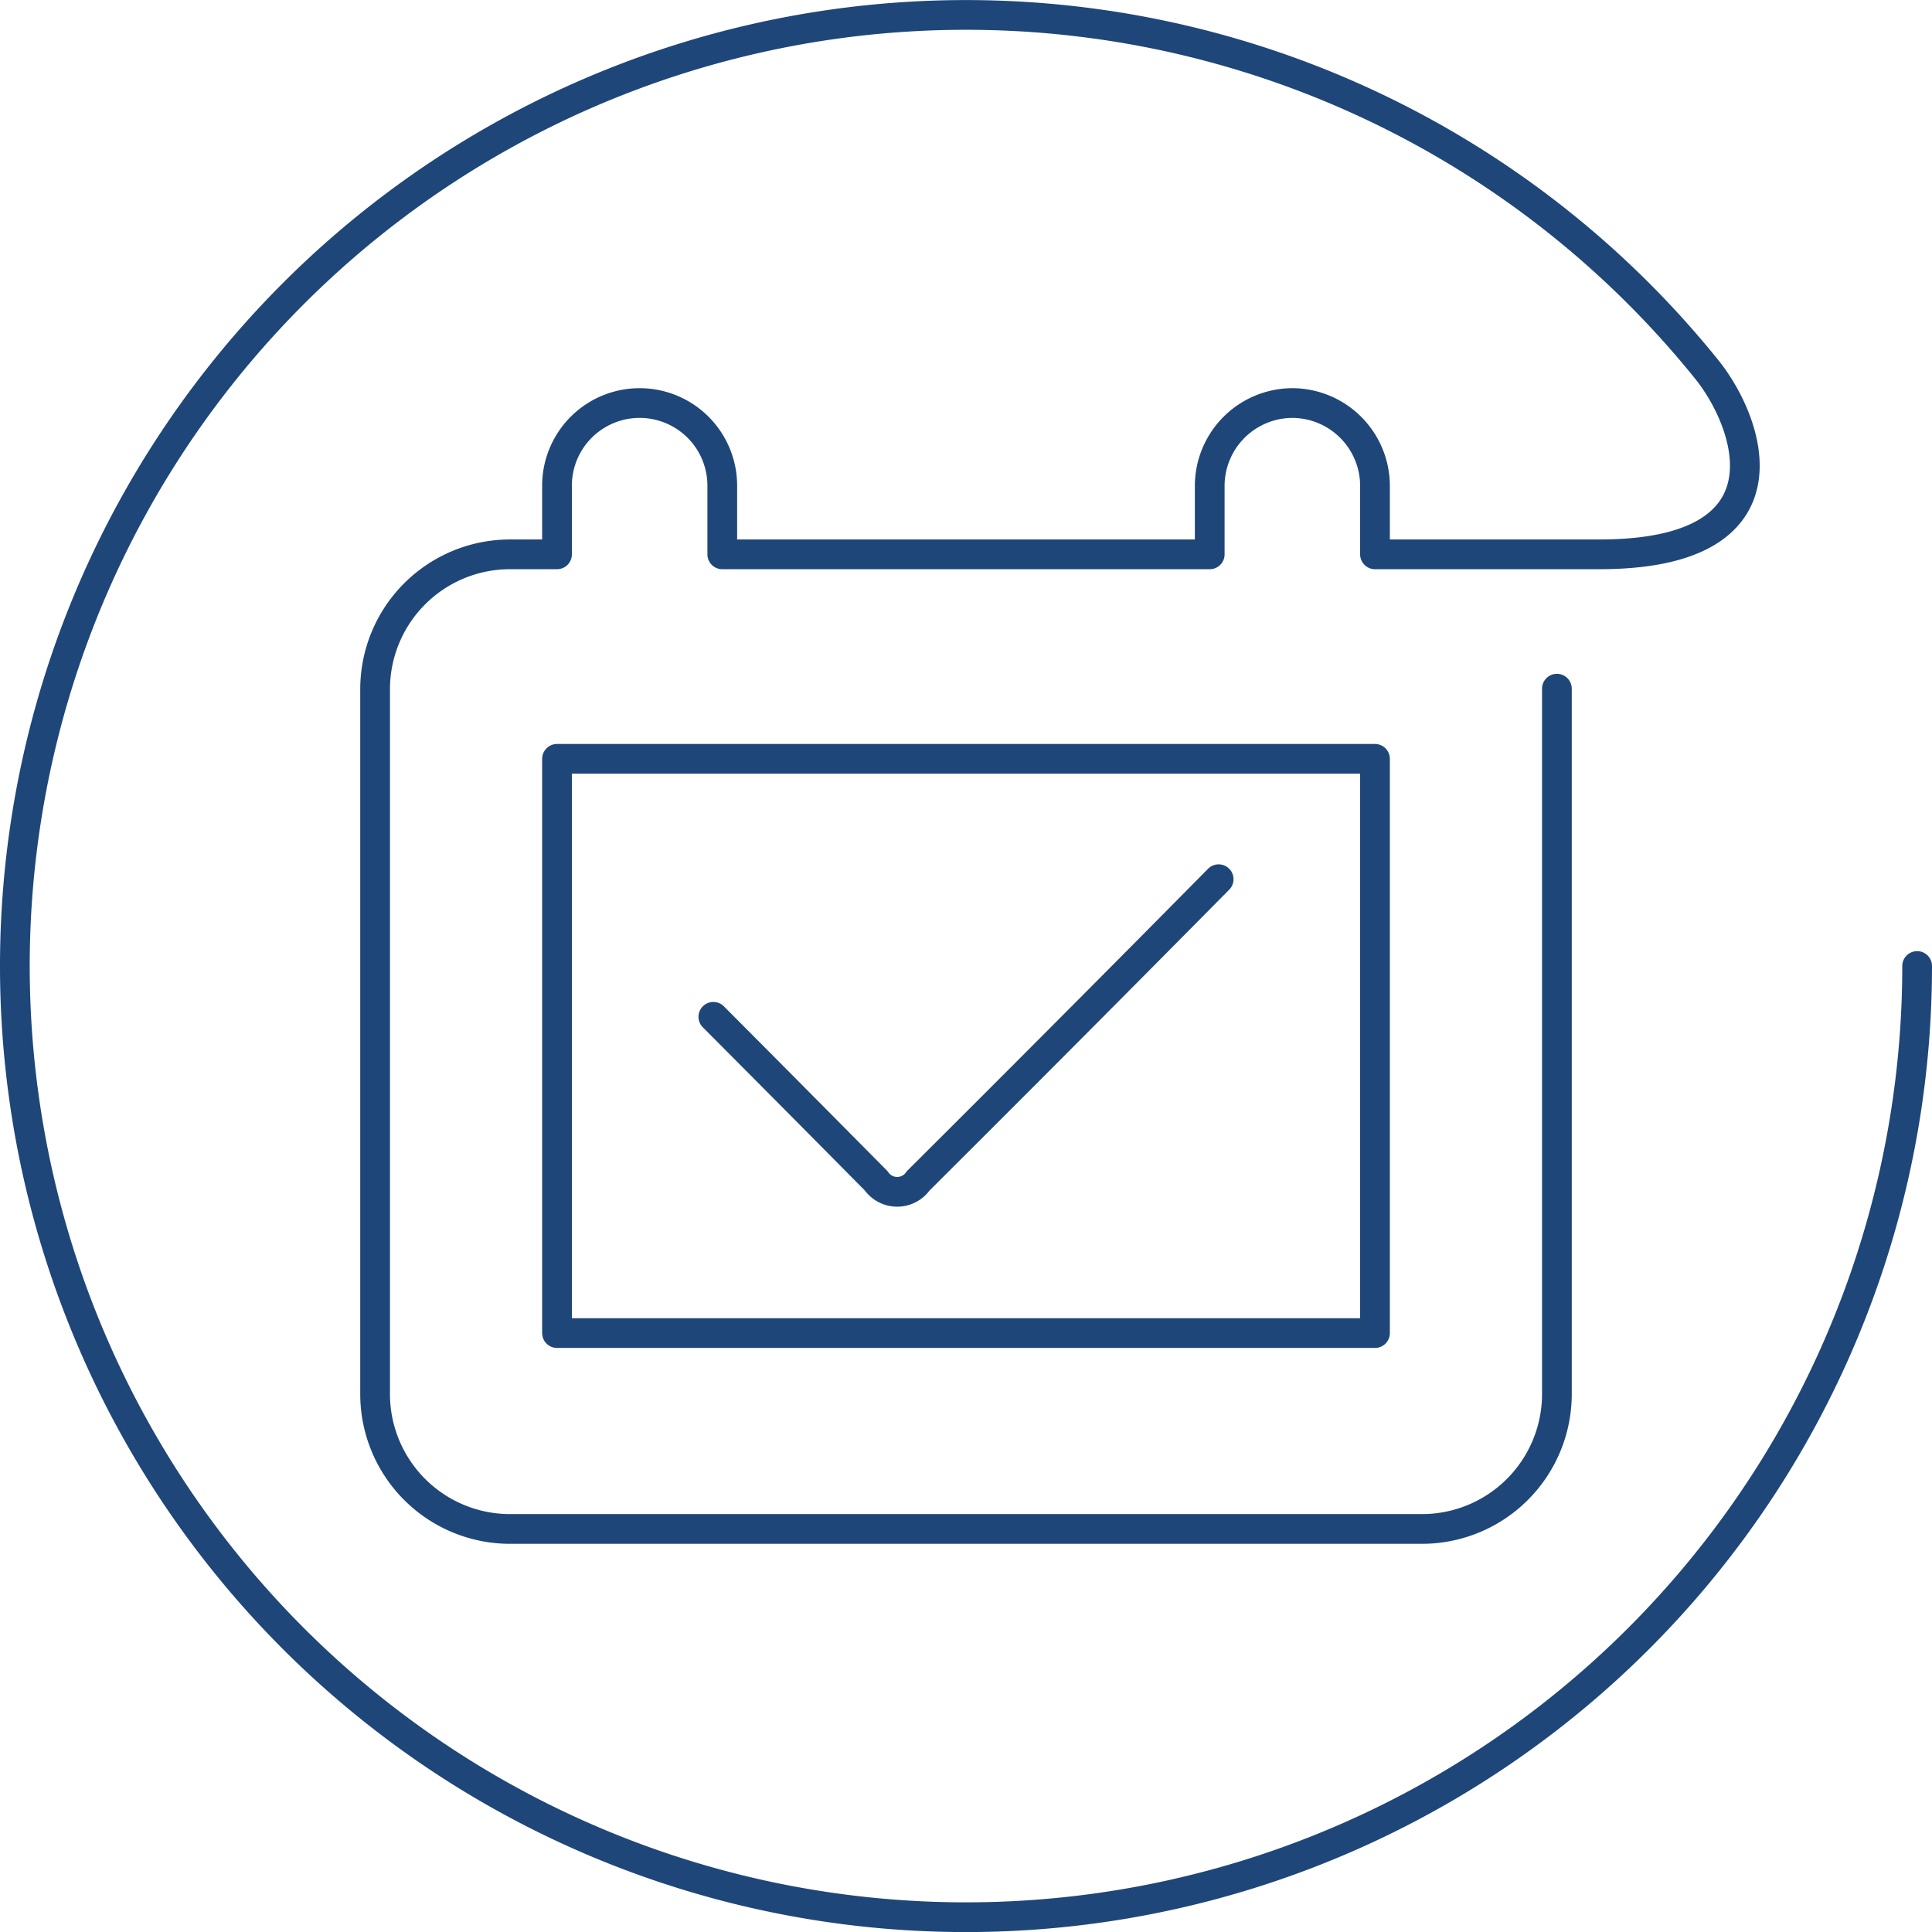
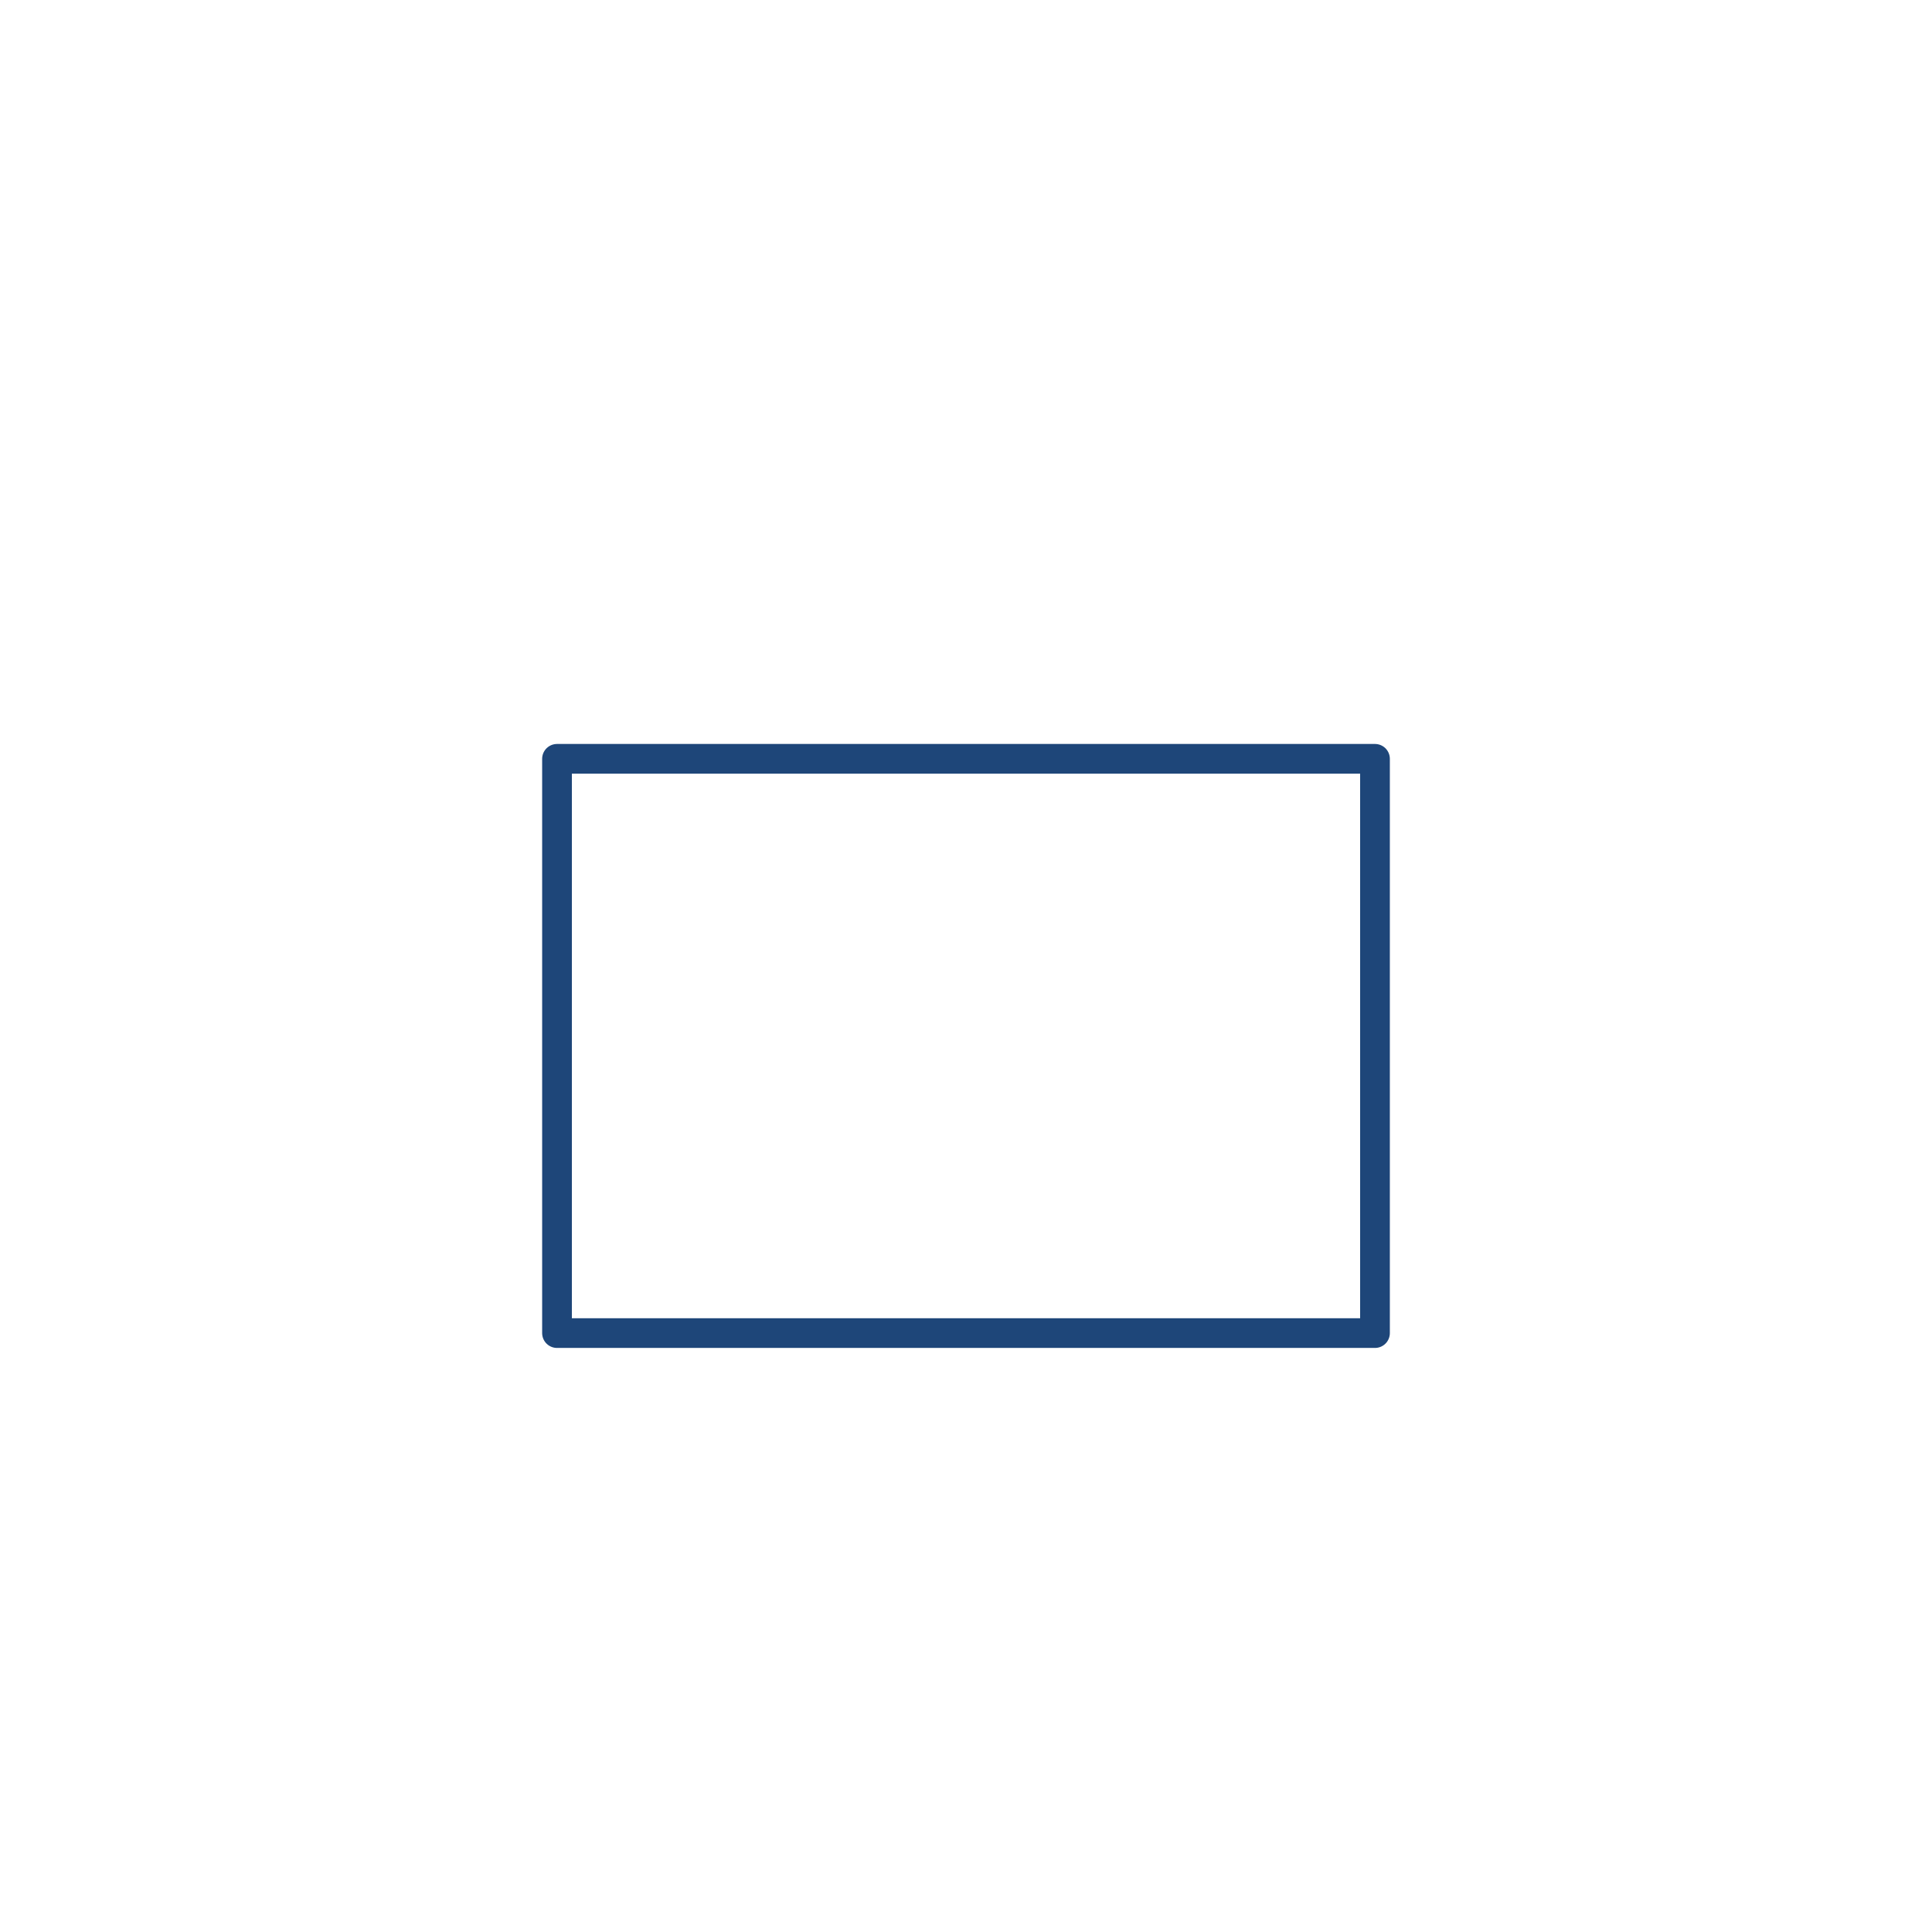
<svg xmlns="http://www.w3.org/2000/svg" viewBox="0 0 65 65">
  <defs>
    <style>.cls-1{fill:none;stroke:#1e4679;stroke-linecap:round;stroke-linejoin:round;}</style>
  </defs>
  <title>Asset 43</title>
  <g id="Layer_2" data-name="Layer 2">
    <g id="Layer_10" data-name="Layer 10">
-       <path class="cls-1" d="M41,29.58Q36,34.64,30.89,39.73a.86.86,0,0,1-1.41,0Q26.73,36.95,24,34.21" />
      <rect class="cls-1" x="18.74" y="25.53" width="27.52" height="19.32" />
-       <path class="cls-1" d="M64.5,32.5a32,32,0,1,1-7.07-20.06c1.46,1.82,3,6.21-3.62,6.21H46.26V16.34a2.79,2.79,0,0,0-2.78-2.78h0a2.79,2.79,0,0,0-2.78,2.78v2.31H24.3V16.34a2.78,2.78,0,0,0-5.56,0v2.31h-1.6a4.54,4.54,0,0,0-4.52,4.52V46.92a4.54,4.54,0,0,0,4.52,4.52H47.86a4.54,4.54,0,0,0,4.52-4.52V23.17" />
    </g>
  </g>
</svg>